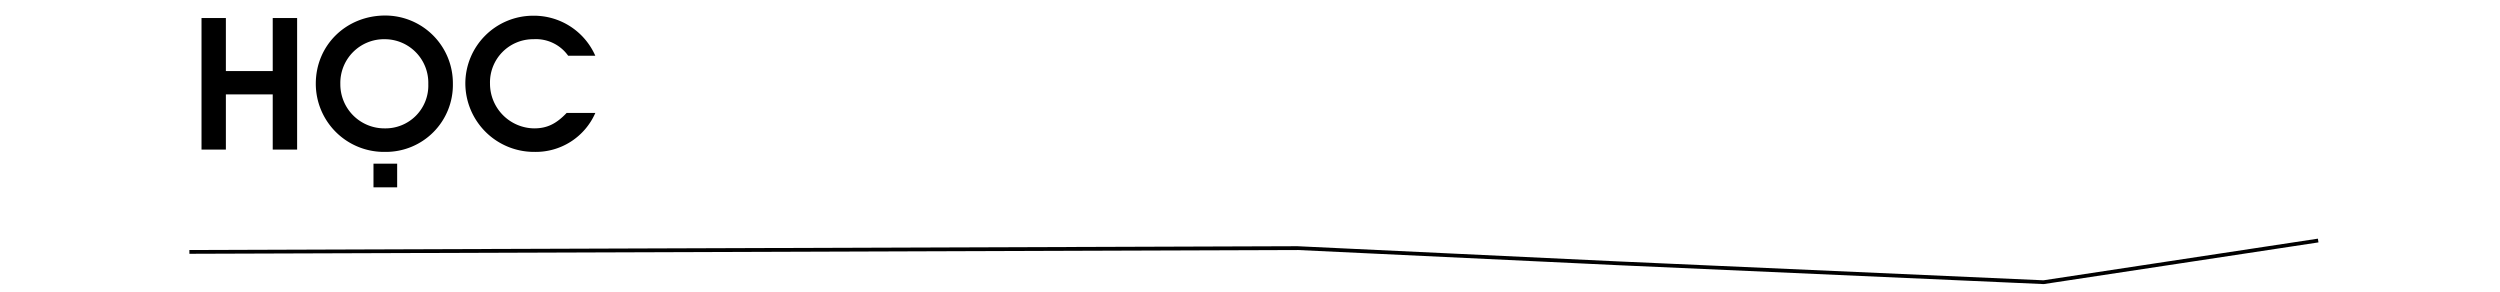
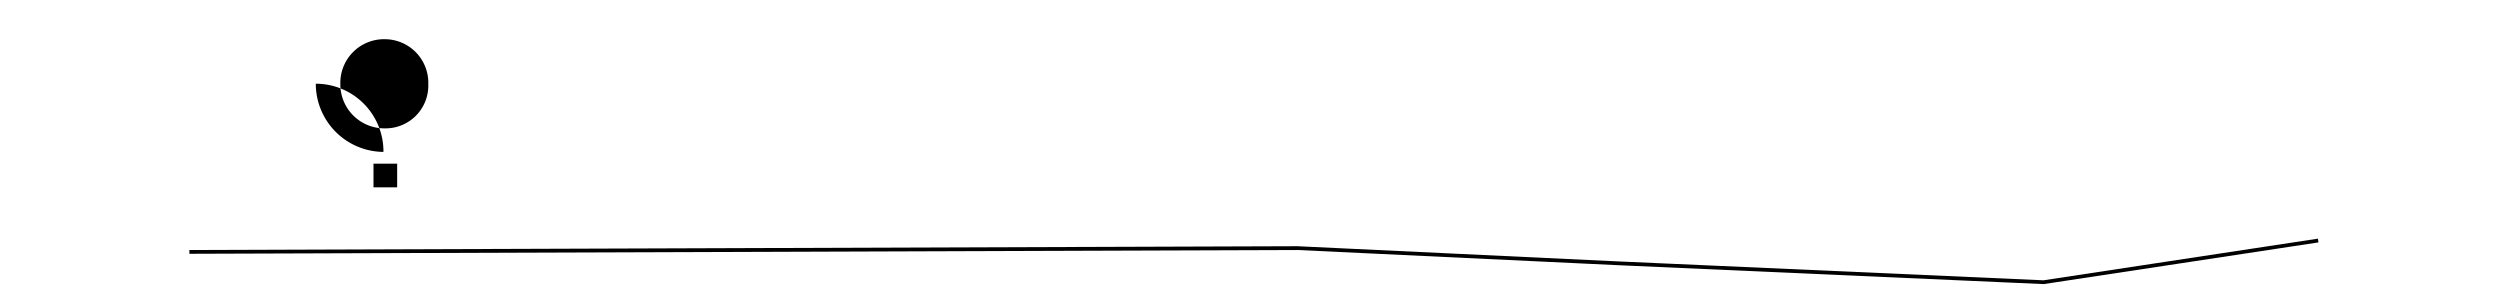
<svg xmlns="http://www.w3.org/2000/svg" id="Layer_1" data-name="Layer 1" viewBox="0 0 660 77">
  <title>Kira</title>
  <path d="M50,66.5l292.51-1,84.43,4,112.57,5L612,63.5" fill="none" stroke="#000" stroke-miterlimit="10" />
-   <path d="M72,39.49V24.92H59.63V39.49H53.2V4.76h6.43v14H72v-14h6.44V39.49Z" />
-   <path d="M101.65,40.1a18,18,0,0,1-18.28-18c0-10.16,8-18,18.33-18a17.87,17.87,0,0,1,17.86,18A17.69,17.69,0,0,1,101.65,40.1Zm-.05-29.75a11.54,11.54,0,0,0-11.75,11.8A11.63,11.63,0,0,0,101.6,33.89a11.3,11.3,0,0,0,11.47-11.7A11.51,11.51,0,0,0,101.6,10.35Zm-3,39.1V43.2h6.25v6.25Z" />
-   <path d="M141.13,40.1A18.14,18.14,0,0,1,122.85,22,17.91,17.91,0,0,1,140.71,4.15a17.69,17.69,0,0,1,16.45,10.57H150a10.44,10.44,0,0,0-9.12-4.37,11.4,11.4,0,0,0-11.52,11.7A11.81,11.81,0,0,0,141,33.89c3.34,0,5.78-1.12,8.6-4.08h7.57A17.16,17.16,0,0,1,141.13,40.1Z" />
+   <path d="M101.65,40.1a18,18,0,0,1-18.28-18a17.87,17.87,0,0,1,17.86,18A17.69,17.69,0,0,1,101.65,40.1Zm-.05-29.75a11.54,11.54,0,0,0-11.75,11.8A11.63,11.63,0,0,0,101.6,33.89a11.3,11.3,0,0,0,11.47-11.7A11.51,11.51,0,0,0,101.6,10.35Zm-3,39.1V43.2h6.25v6.25Z" />
</svg>